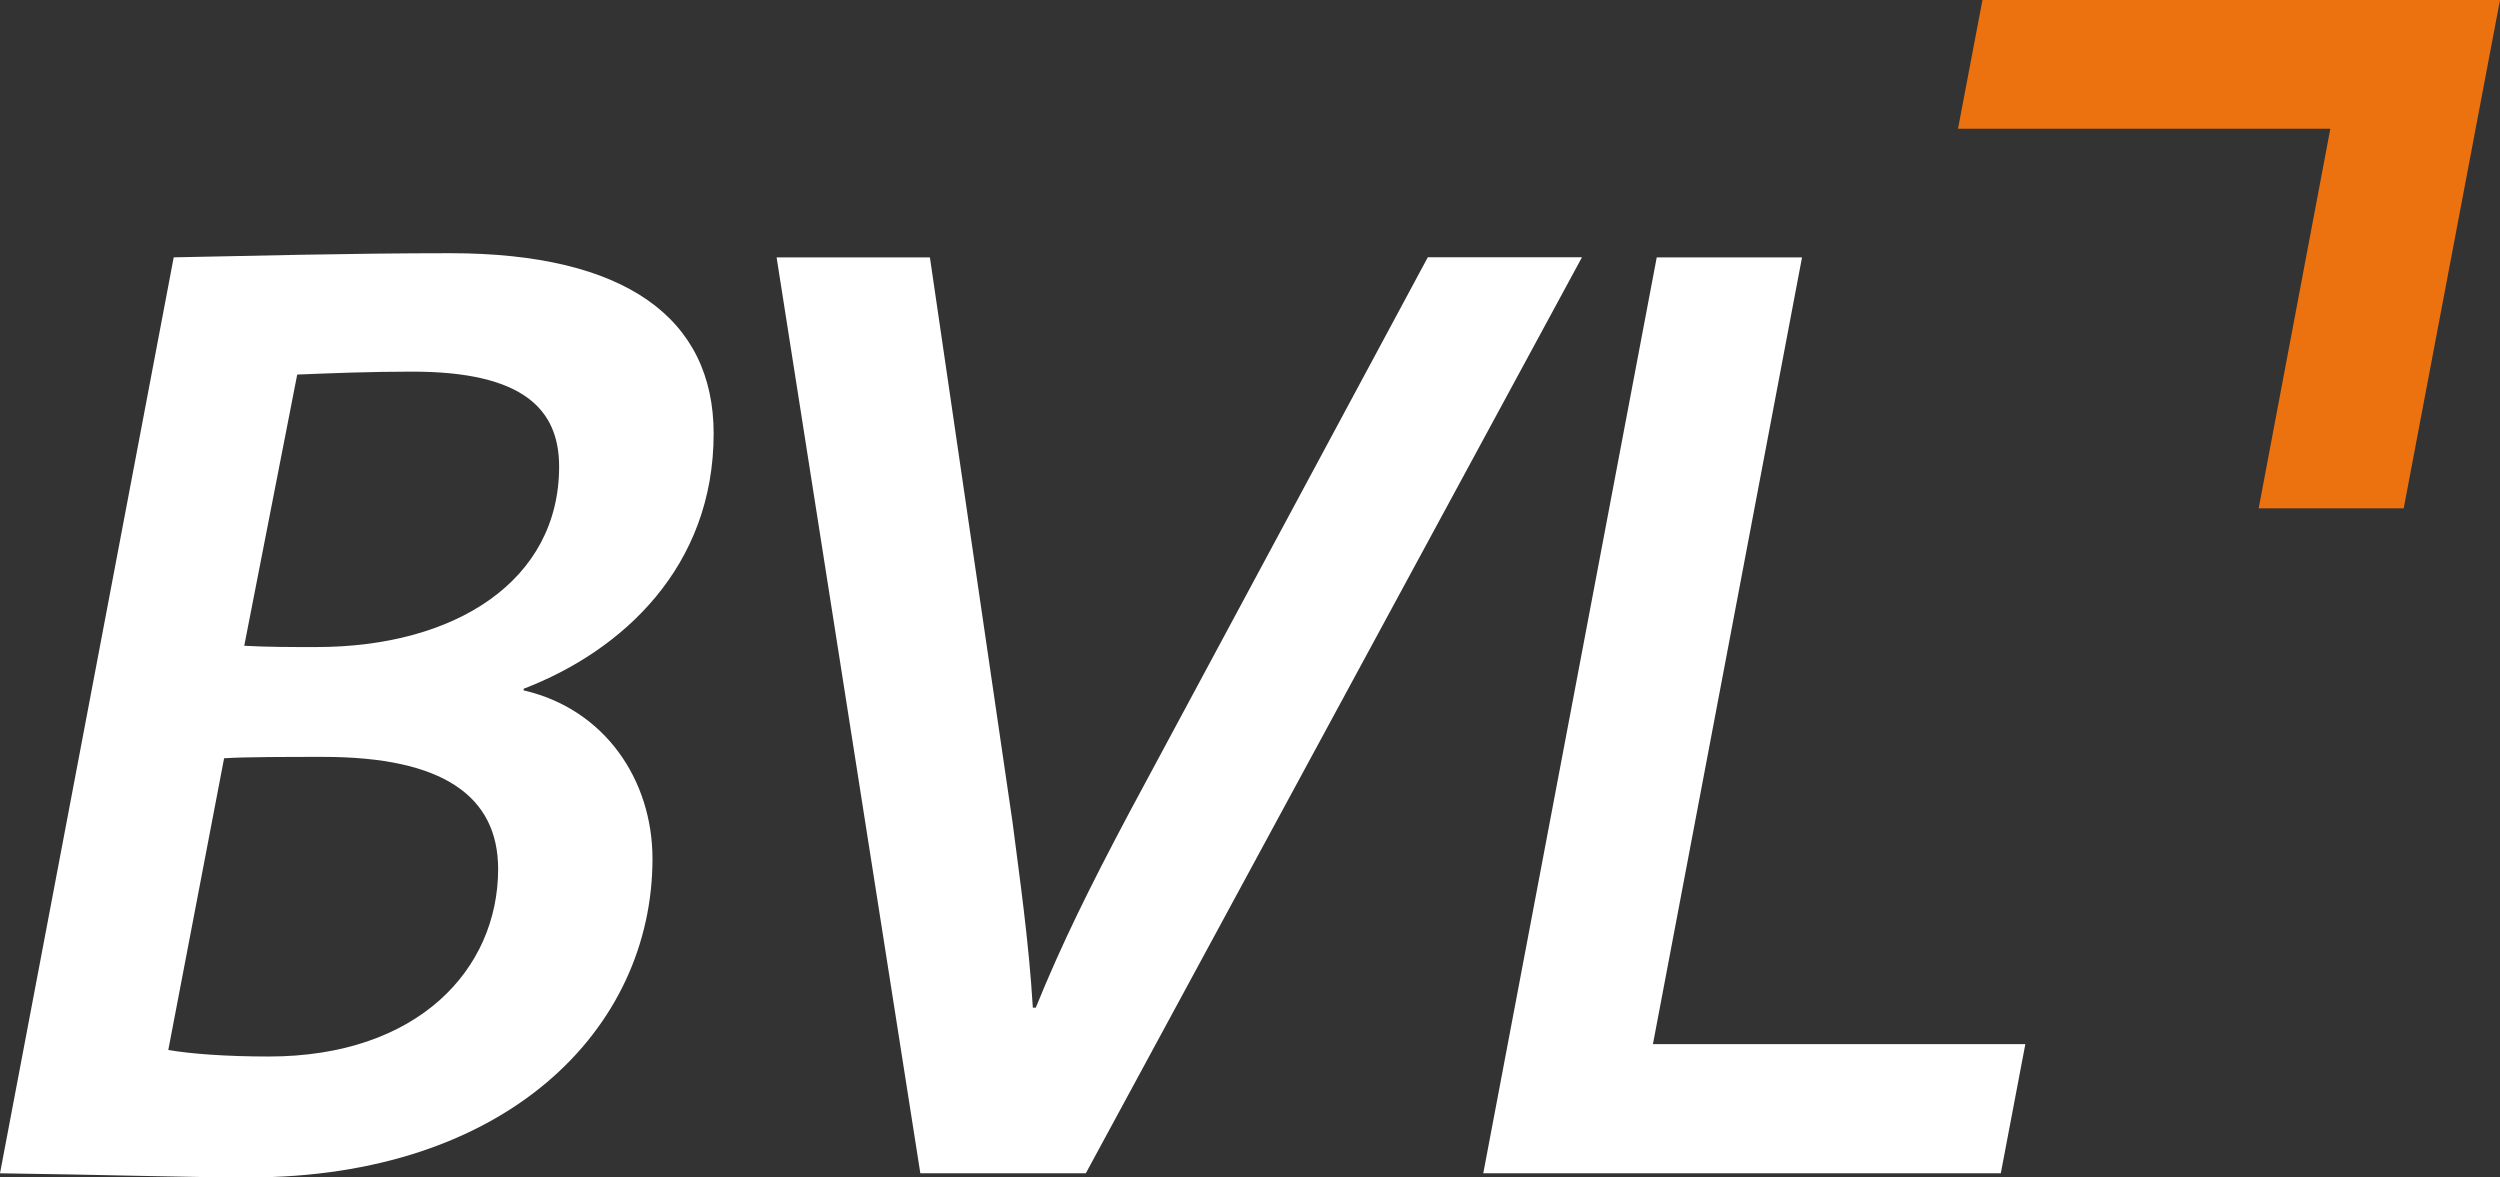
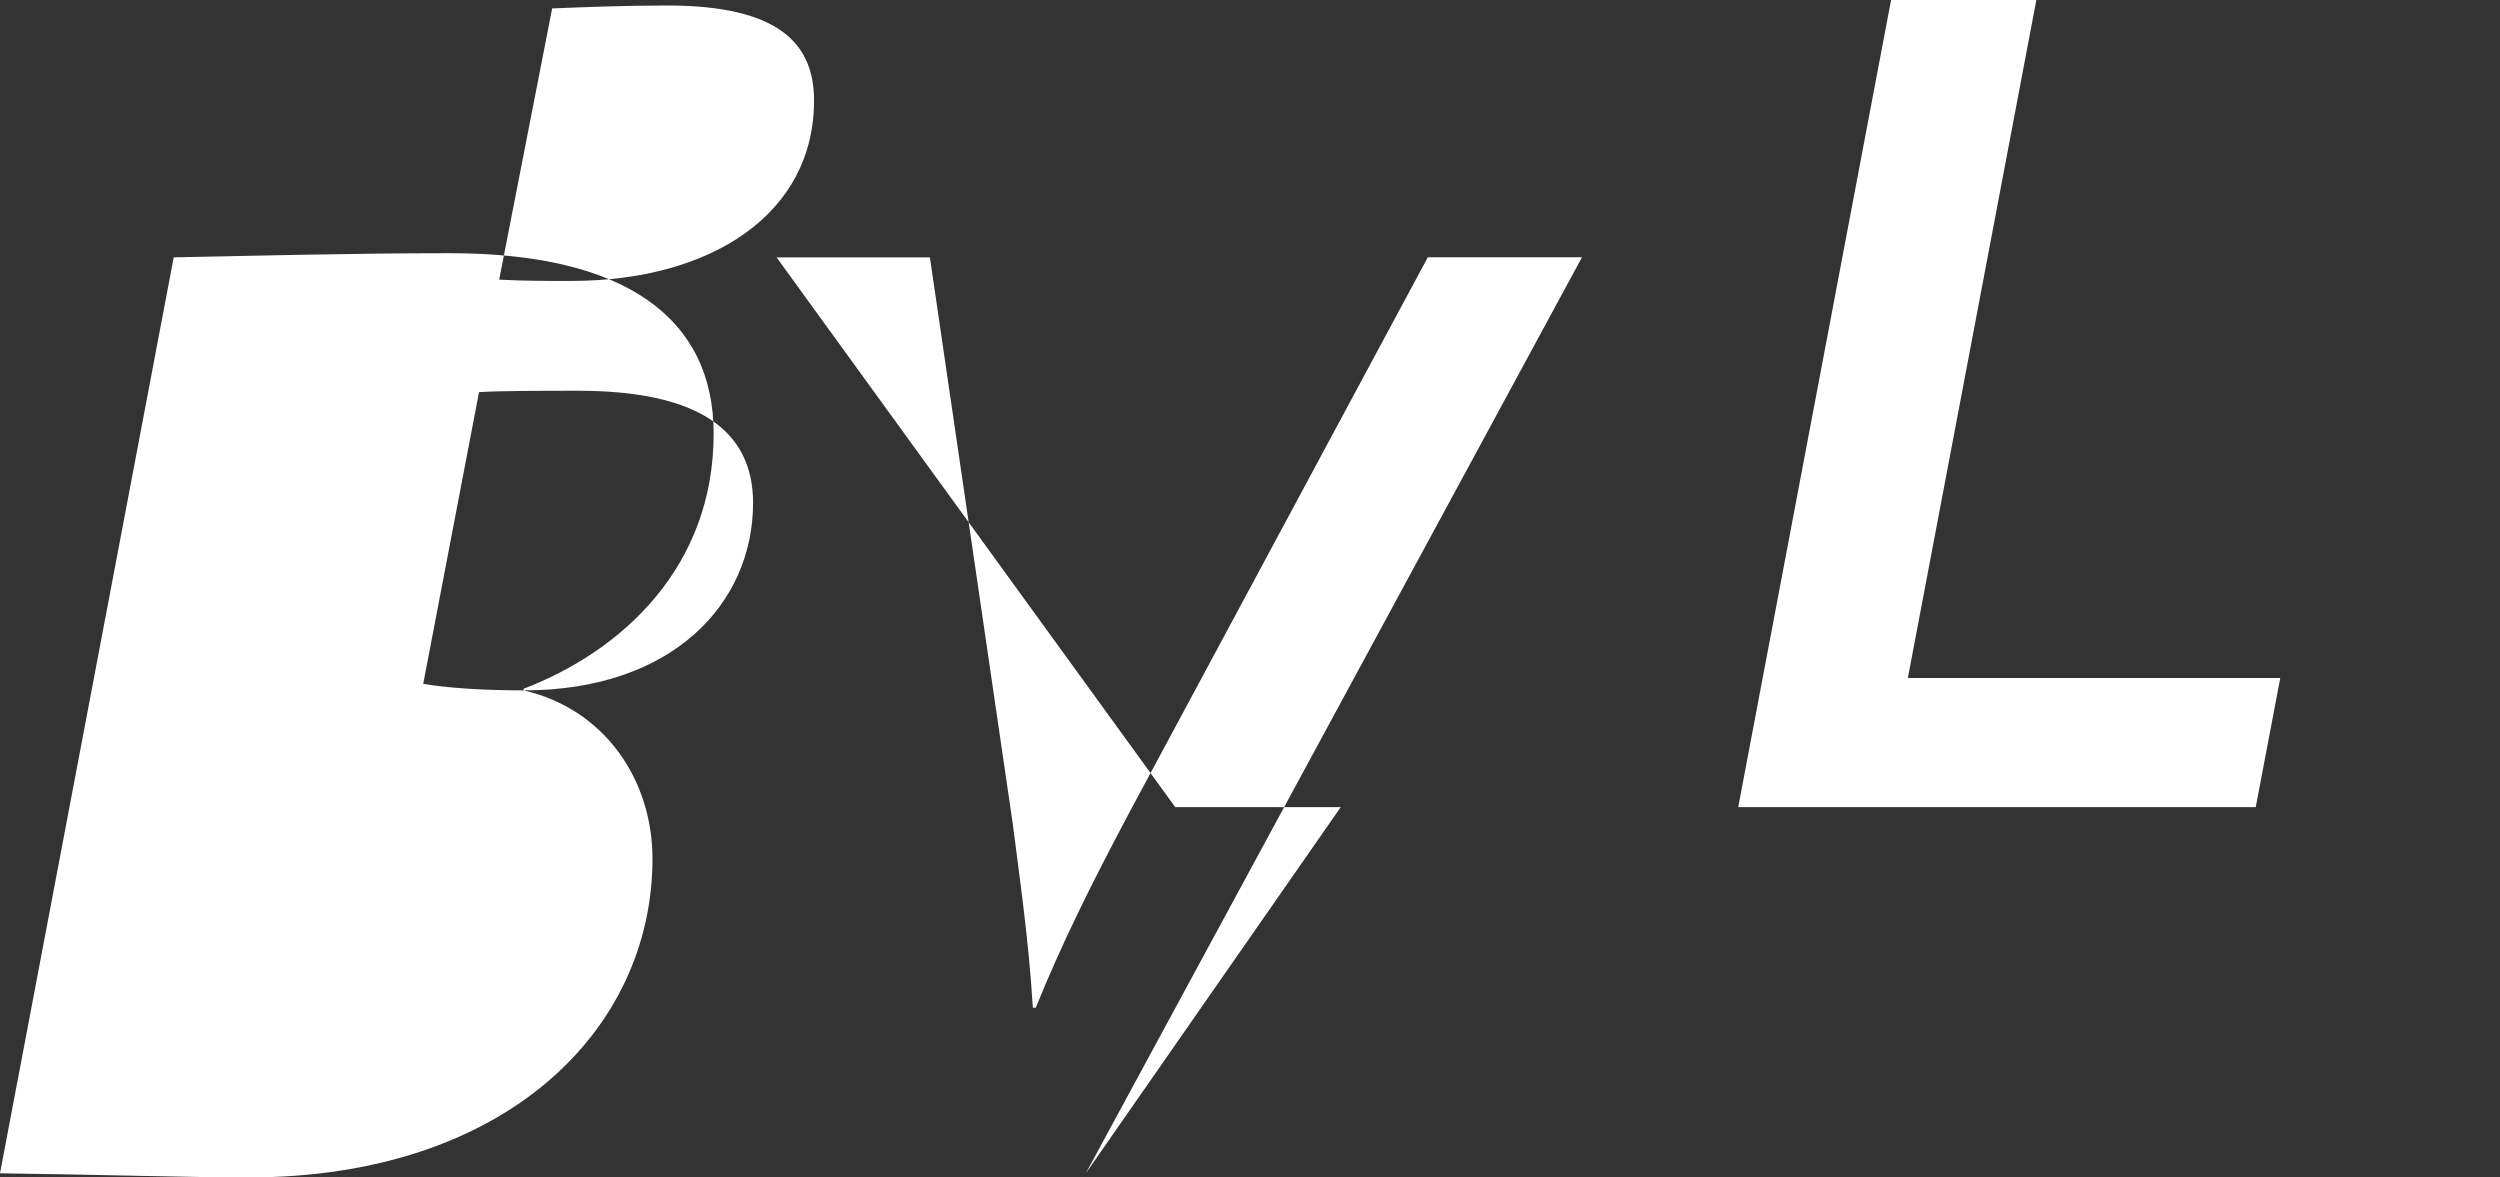
<svg xmlns="http://www.w3.org/2000/svg" width="283.467" height="133.506">
  <rect width="100%" height="100%" fill="#333333" stroke="none" />
-   <path fill="#FFF" d="M59.375 78.281v-.186c11.25-4.316 21.543-13.857 21.543-28.926 0-13.096-10.02-20.459-29.854-20.459-11.67 0-23.379.322-31.367.469L0 133.037c11.25.146 21.533.469 28.154.469 29.248 0 45.83-16.777 45.83-36.143-.009-8.925-5.39-16.953-14.609-19.082m-28.906 41.514c-4.902 0-8.936-.313-11.387-.742l6.328-33.076c2.305-.156 7.363-.156 11.24-.156 13.555 0 19.834 4.434 19.834 12.744-.029 11.367-9.101 21.23-26.015 21.23m5.39-46.426c-3.076 0-5.391 0-8.164-.146l6.006-30.752c3.809-.156 8.301-.332 13.066-.332 12.617 0 16.631 4.307 16.631 10.771 0 12.901-11.718 20.459-27.539 20.459m87.256 59.668h-18.76L88.057 29.189h17.383l9.365 64.014c.762 6.006 1.846 13.379 2.305 21.055h.332c2.93-7.227 6.133-13.691 10.625-22.158l33.828-62.93h17.48l-56.26 103.867zm103.75 0h-58.681l19.668-103.848h16.474l-16.904 89.2h42.226z" />
-   <path fill="#EC7210" d="M224.785 0h58.682l-10.918 57.637h-16.445l8.125-43.037h-42.217z" />
+   <path fill="#FFF" d="M59.375 78.281v-.186c11.25-4.316 21.543-13.857 21.543-28.926 0-13.096-10.02-20.459-29.854-20.459-11.67 0-23.379.322-31.367.469L0 133.037c11.25.146 21.533.469 28.154.469 29.248 0 45.83-16.777 45.83-36.143-.009-8.925-5.39-16.953-14.609-19.082c-4.902 0-8.936-.313-11.387-.742l6.328-33.076c2.305-.156 7.363-.156 11.24-.156 13.555 0 19.834 4.434 19.834 12.744-.029 11.367-9.101 21.23-26.015 21.23m5.39-46.426c-3.076 0-5.391 0-8.164-.146l6.006-30.752c3.809-.156 8.301-.332 13.066-.332 12.617 0 16.631 4.307 16.631 10.771 0 12.901-11.718 20.459-27.539 20.459m87.256 59.668h-18.76L88.057 29.189h17.383l9.365 64.014c.762 6.006 1.846 13.379 2.305 21.055h.332c2.93-7.227 6.133-13.691 10.625-22.158l33.828-62.93h17.48l-56.26 103.867zm103.75 0h-58.681l19.668-103.848h16.474l-16.904 89.2h42.226z" />
</svg>